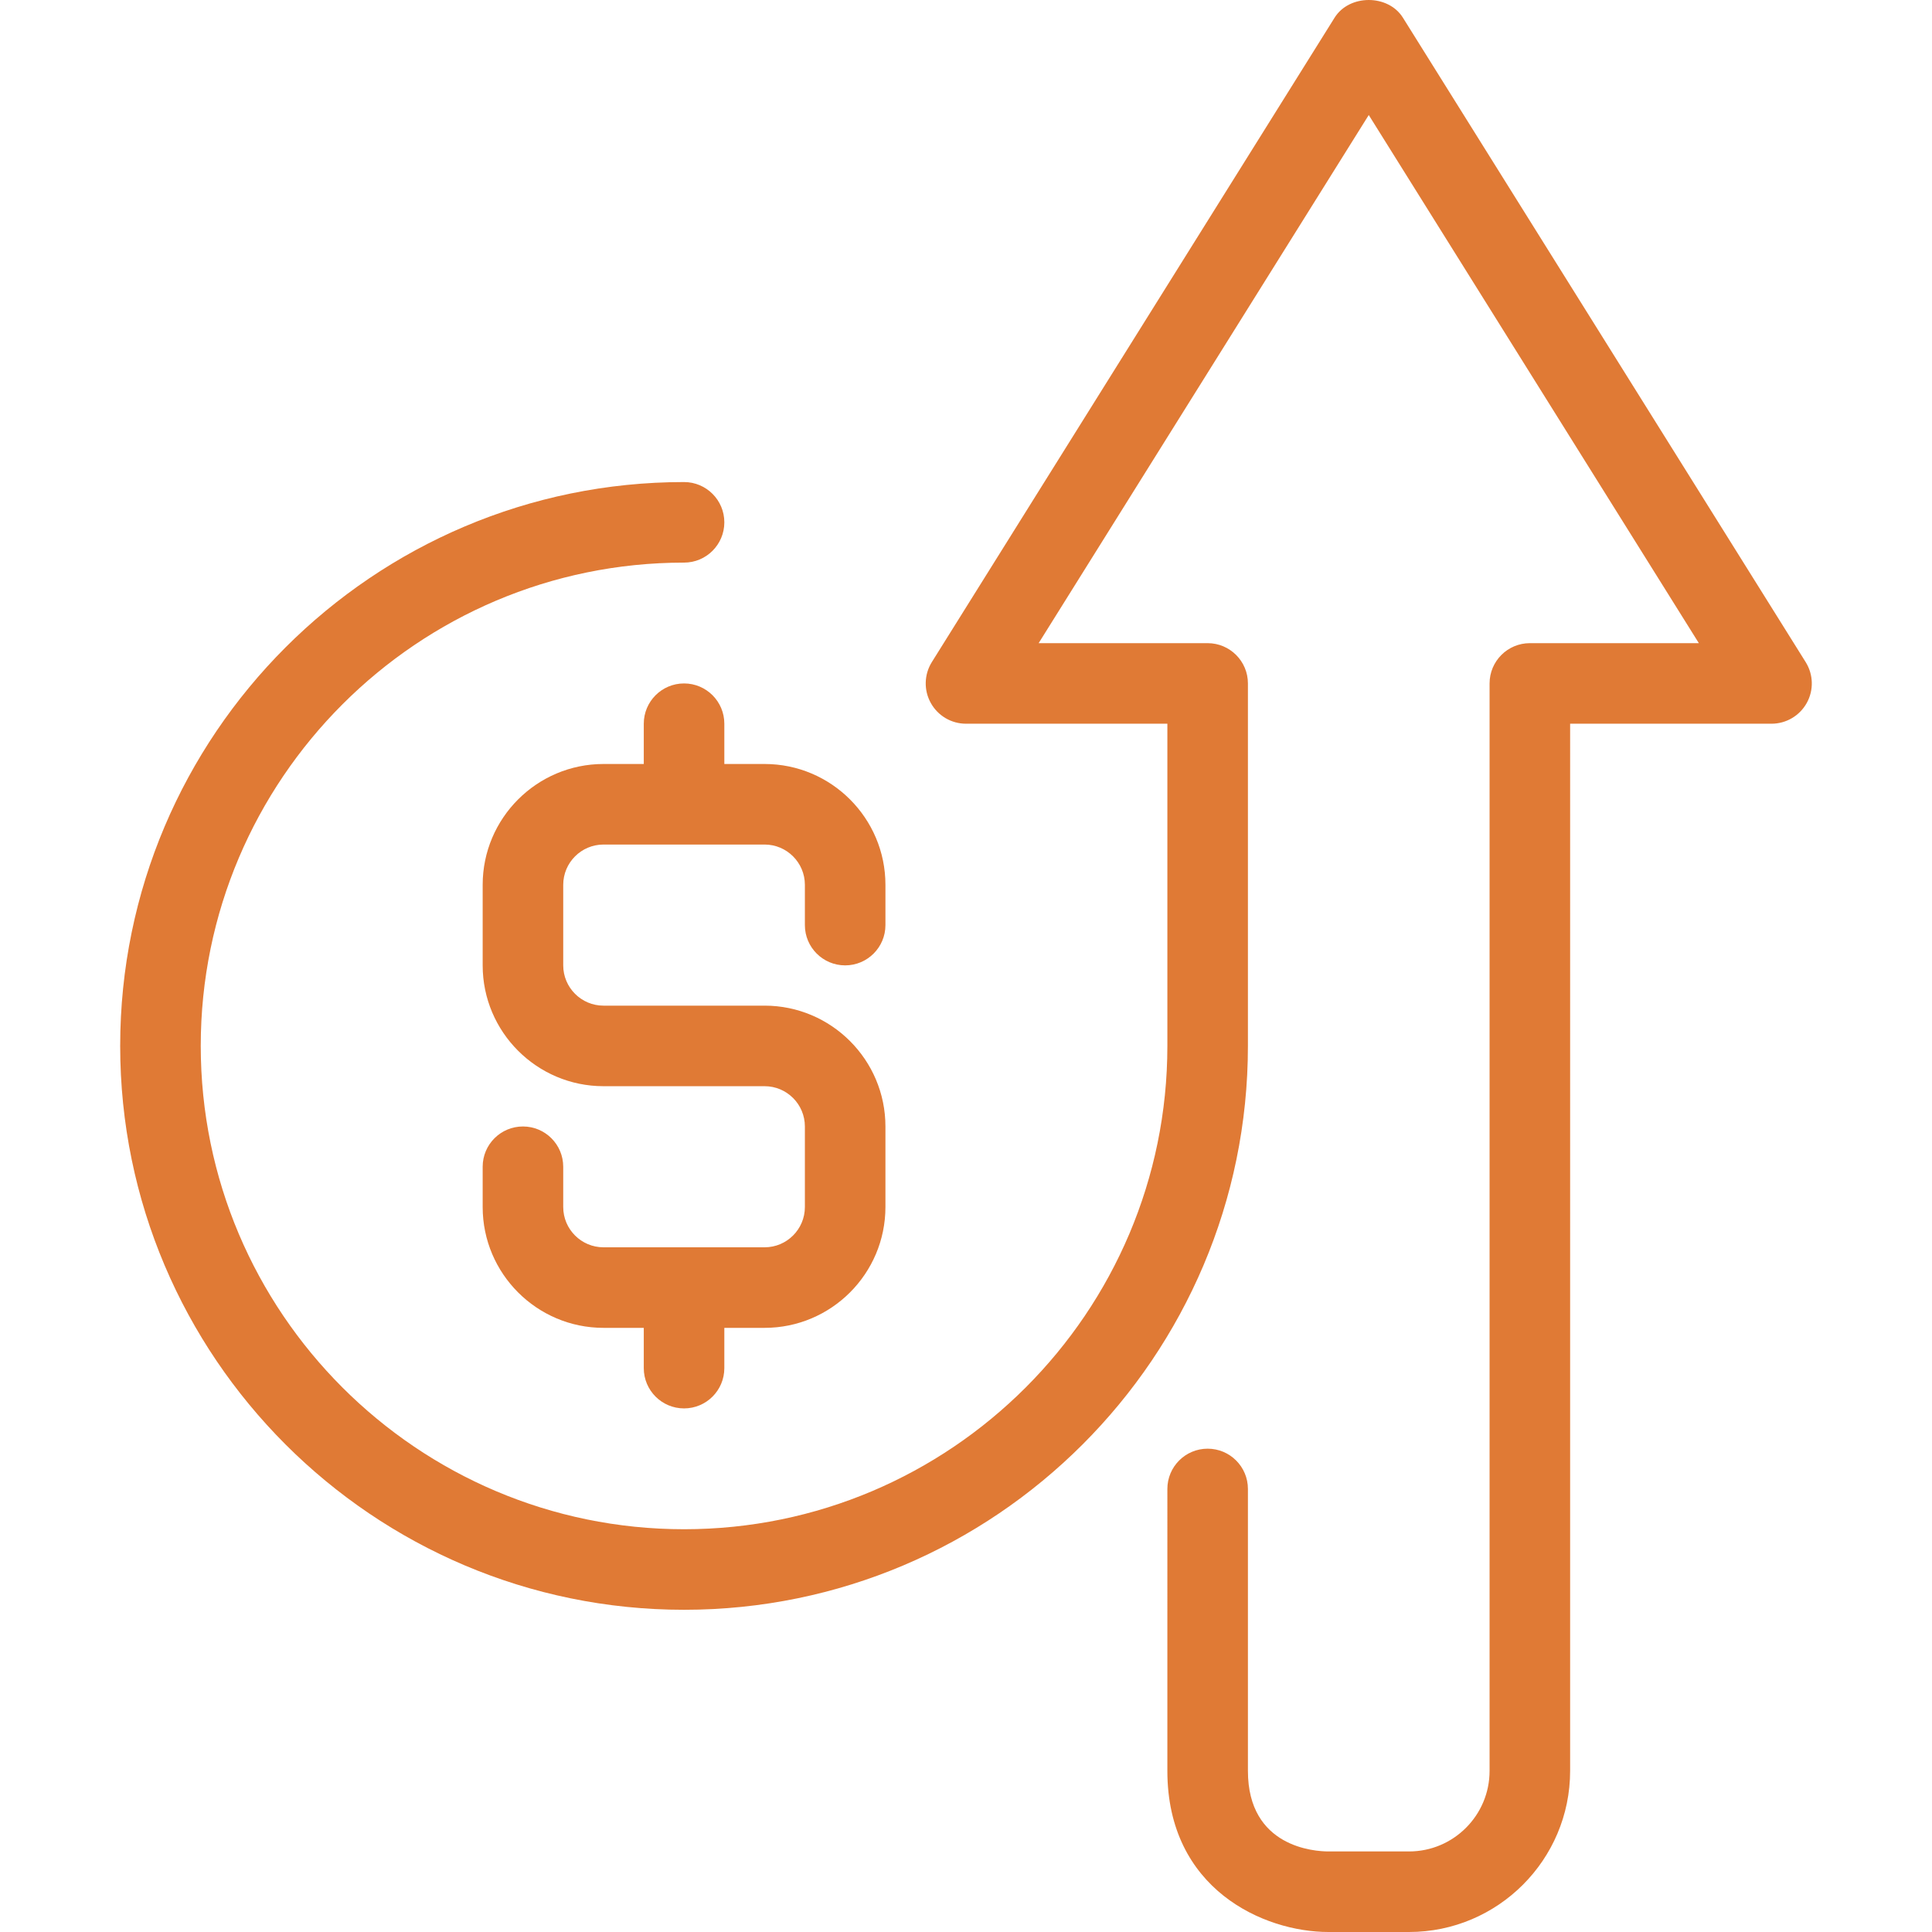
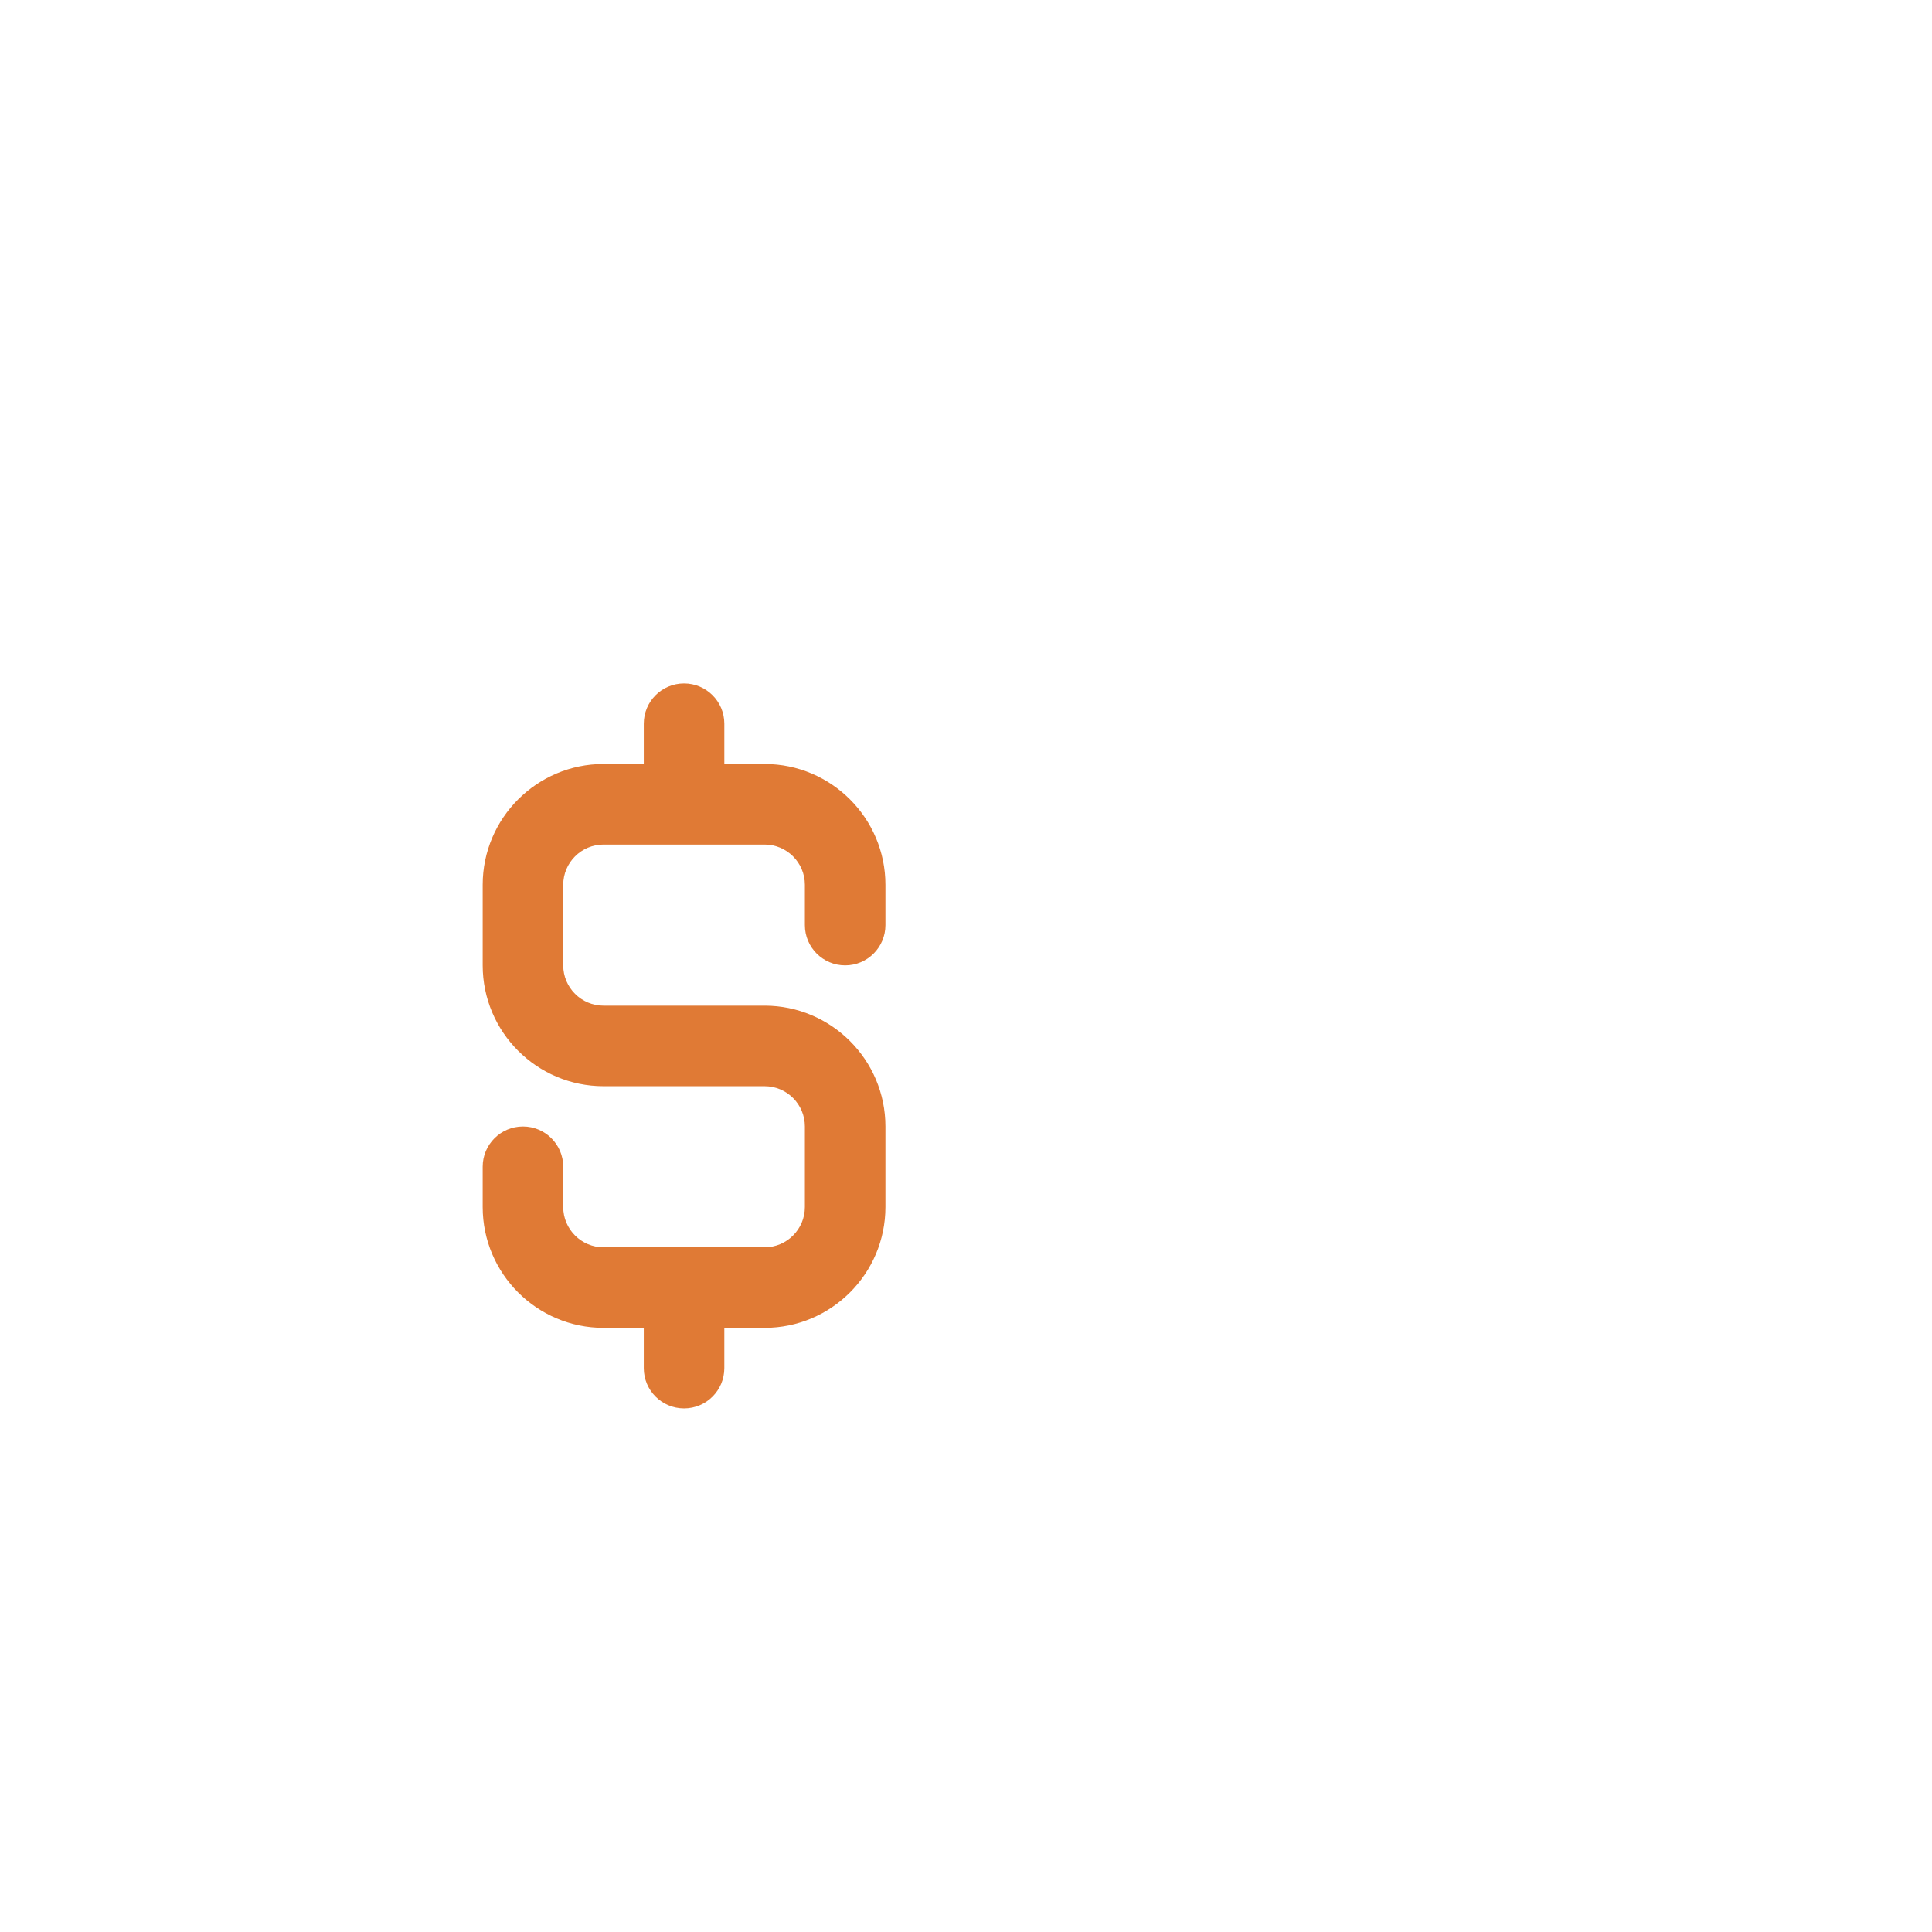
<svg xmlns="http://www.w3.org/2000/svg" version="1.1" id="Capa_1" x="0px" y="0px" viewBox="0 0 511.667 511.667" style="enable-background:new 0 0 511.667 511.667;" xml:space="preserve">
  <g>
    <g>
-       <path d="M478.209,175.347L371.542,4.68c-3.904-6.24-14.187-6.24-18.091,0L246.785,175.347c-2.048,3.285-2.165,7.435-0.277,10.827 s5.44,5.493,9.323,5.493h53.333V277c0,70.581-57.419,128-128,128s-128-57.419-128-128s57.419-128,128-128 c5.888,0,10.667-4.779,10.667-10.667s-4.779-10.667-10.667-10.667C98.817,127.667,31.83,194.653,31.83,277 c0,82.347,66.987,149.333,149.333,149.333S330.497,359.347,330.497,277v-96c0-5.888-4.779-10.667-10.667-10.667h-44.757 l87.424-139.872l87.424,139.872h-44.757c-5.888,0-10.667,4.779-10.667,10.667v288c0,11.765-9.568,21.333-21.333,21.333H351.83 c-3.563,0-21.333-1.035-21.333-21.333v-74.667c0-5.899-4.779-10.667-10.667-10.667s-10.667,4.768-10.667,10.667V469 c0,31.307,25.515,42.667,42.667,42.667h21.333c23.531,0,42.667-19.136,42.667-42.667V191.667h53.333 c3.883,0,7.445-2.101,9.333-5.493C480.385,182.781,480.267,178.632,478.209,175.347z" fill="#000000" style="fill: rgb(224, 122, 53);" />
-     </g>
+       </g>
  </g>
  <g>
    <g>
      <path d="M223.83,255.667c5.888,0,10.667-4.779,10.667-10.667v-10.667c0-17.643-14.357-32-32-32H191.83v-10.667 c0-5.888-4.779-10.667-10.667-10.667s-10.667,4.779-10.667,10.667v10.667H159.83c-17.643,0-32,14.357-32,32v21.333 c0,17.643,14.357,32,32,32h42.667c5.877,0,10.667,4.779,10.667,10.667v21.333c0,5.888-4.789,10.667-10.667,10.667H159.83 c-5.877,0-10.667-4.779-10.667-10.667V309c0-5.899-4.779-10.667-10.667-10.667S127.83,303.101,127.83,309v10.667 c0,17.643,14.357,32,32,32h10.667v10.667c0,5.899,4.779,10.667,10.667,10.667s10.667-4.768,10.667-10.667v-10.667h10.667 c17.643,0,32-14.357,32-32v-21.333c0-17.643-14.357-32-32-32H159.83c-5.877,0-10.667-4.789-10.667-10.667v-21.333 c0-5.877,4.789-10.667,10.667-10.667h42.667c5.877,0,10.667,4.789,10.667,10.667V245 C213.163,250.888,217.942,255.667,223.83,255.667z" fill="#000000" style="fill: rgb(224, 122, 53);" />
    </g>
  </g>
</svg>